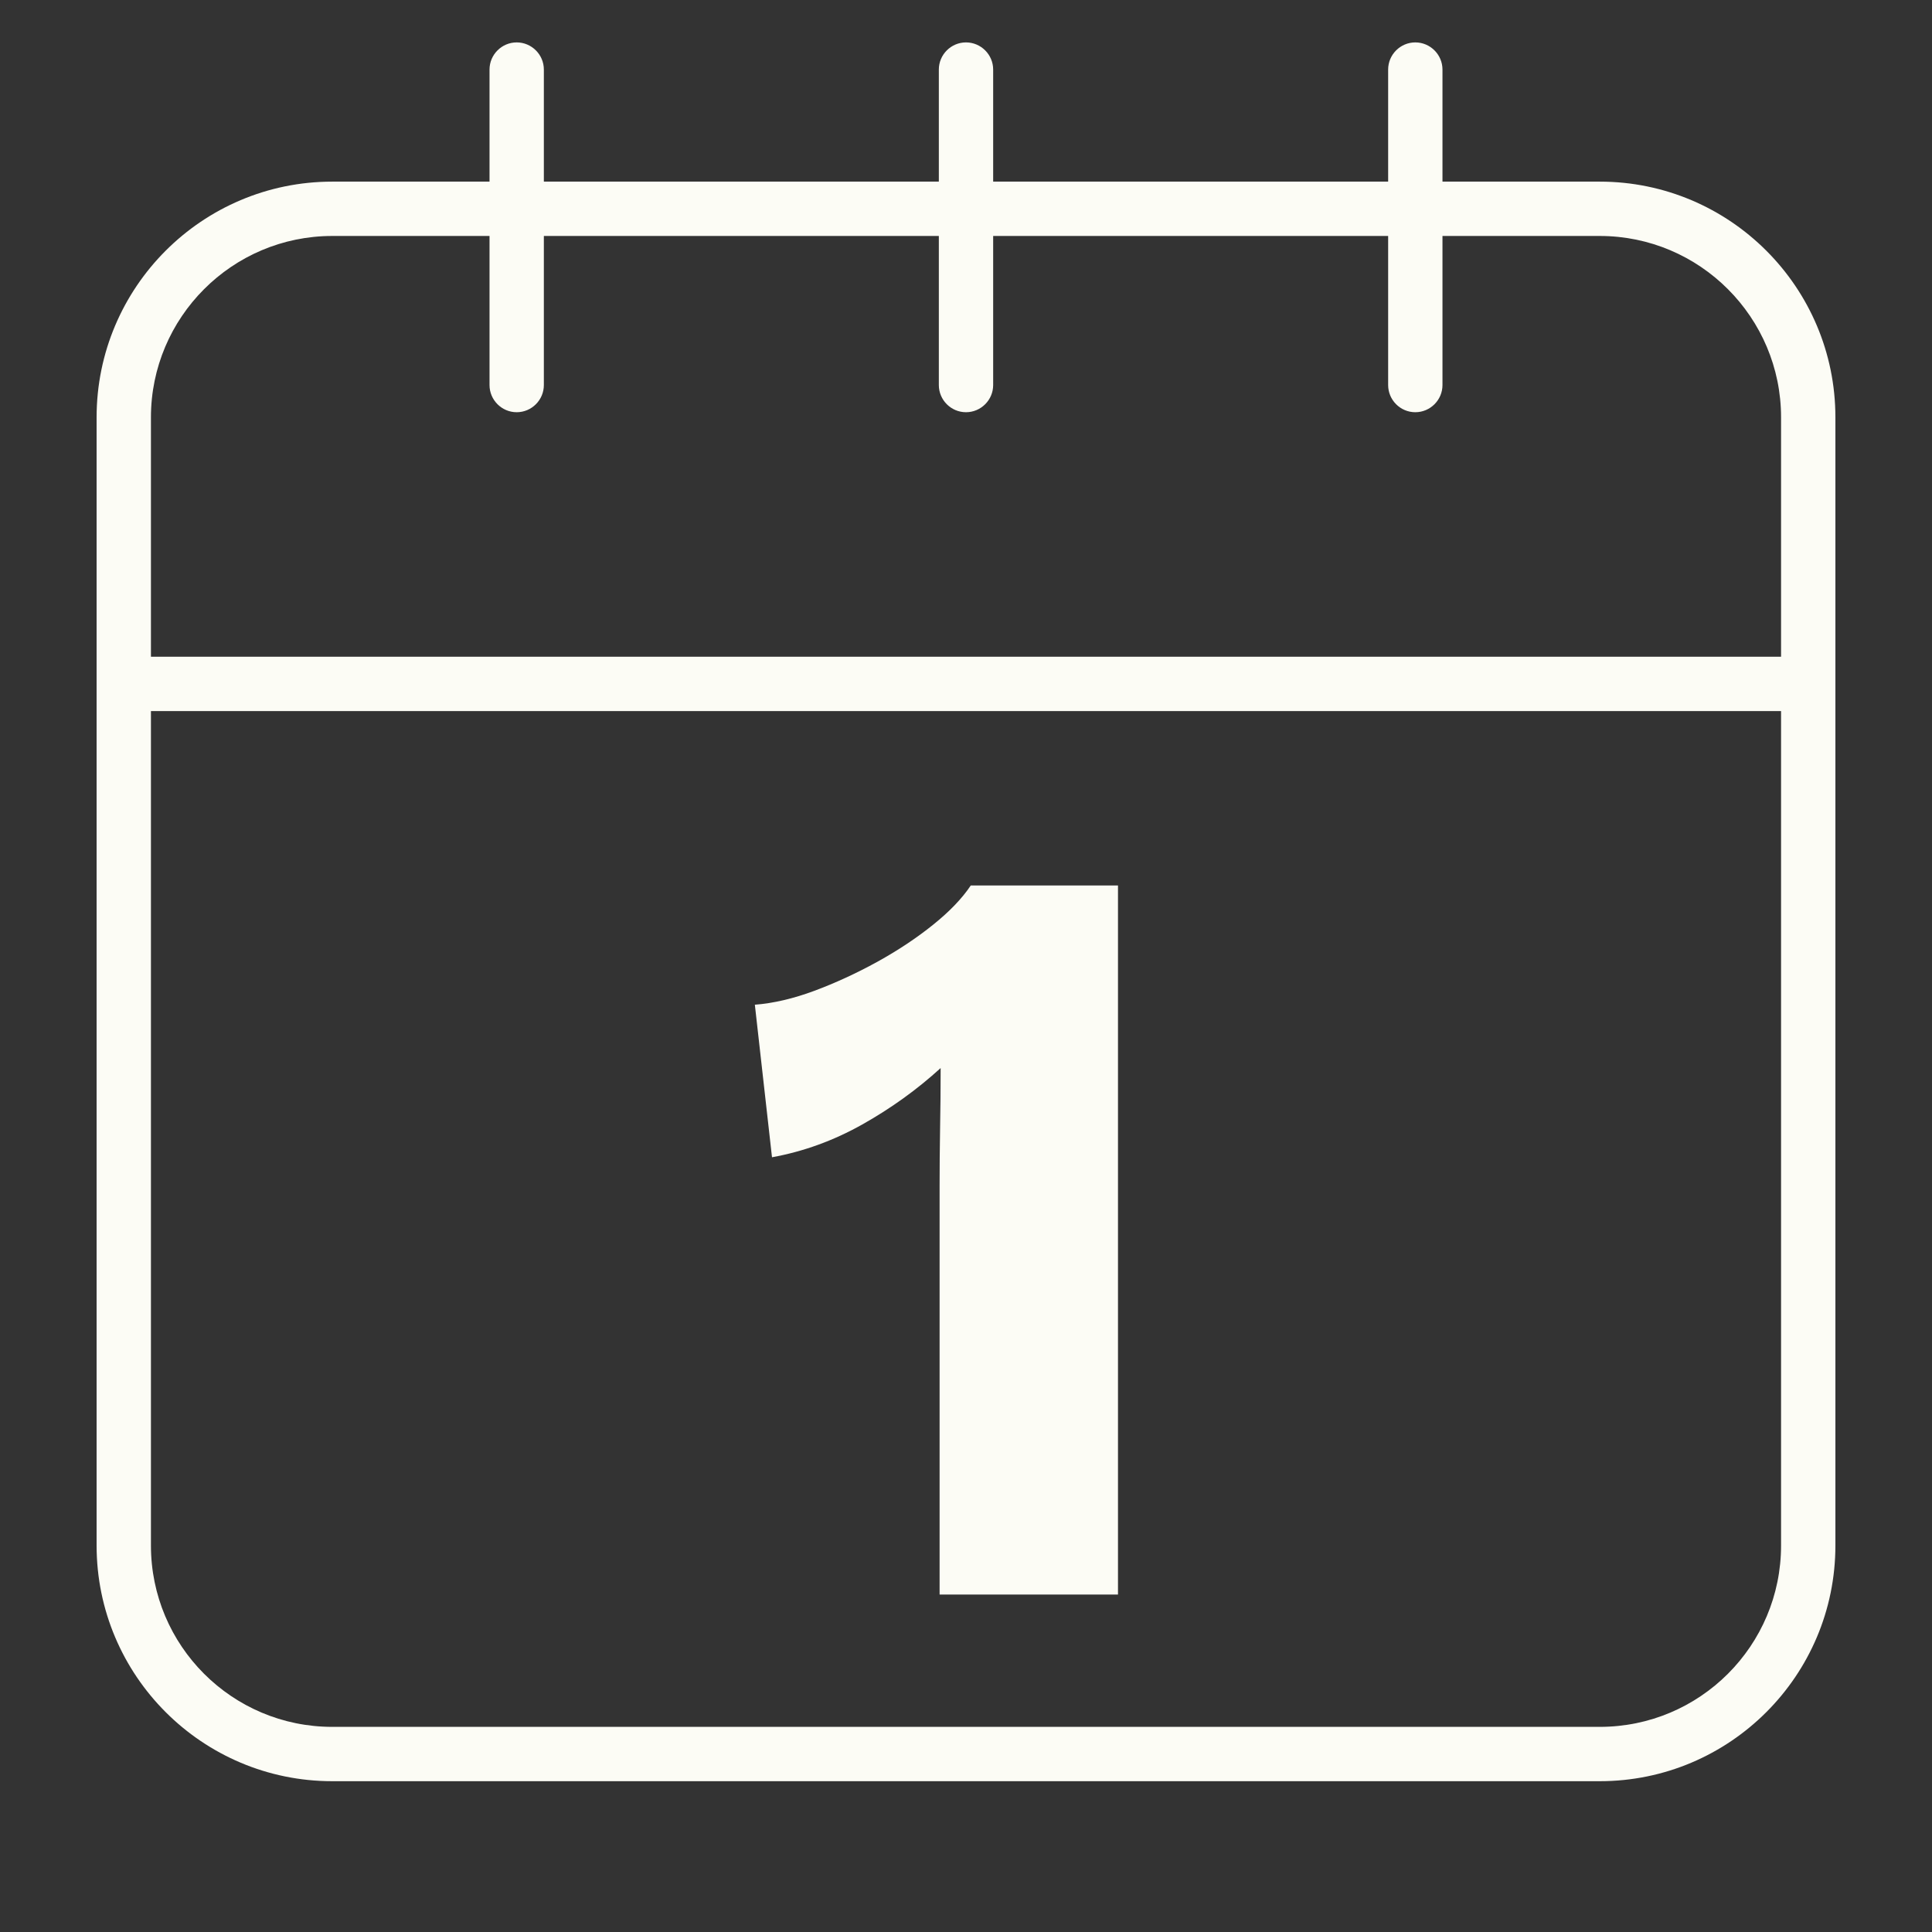
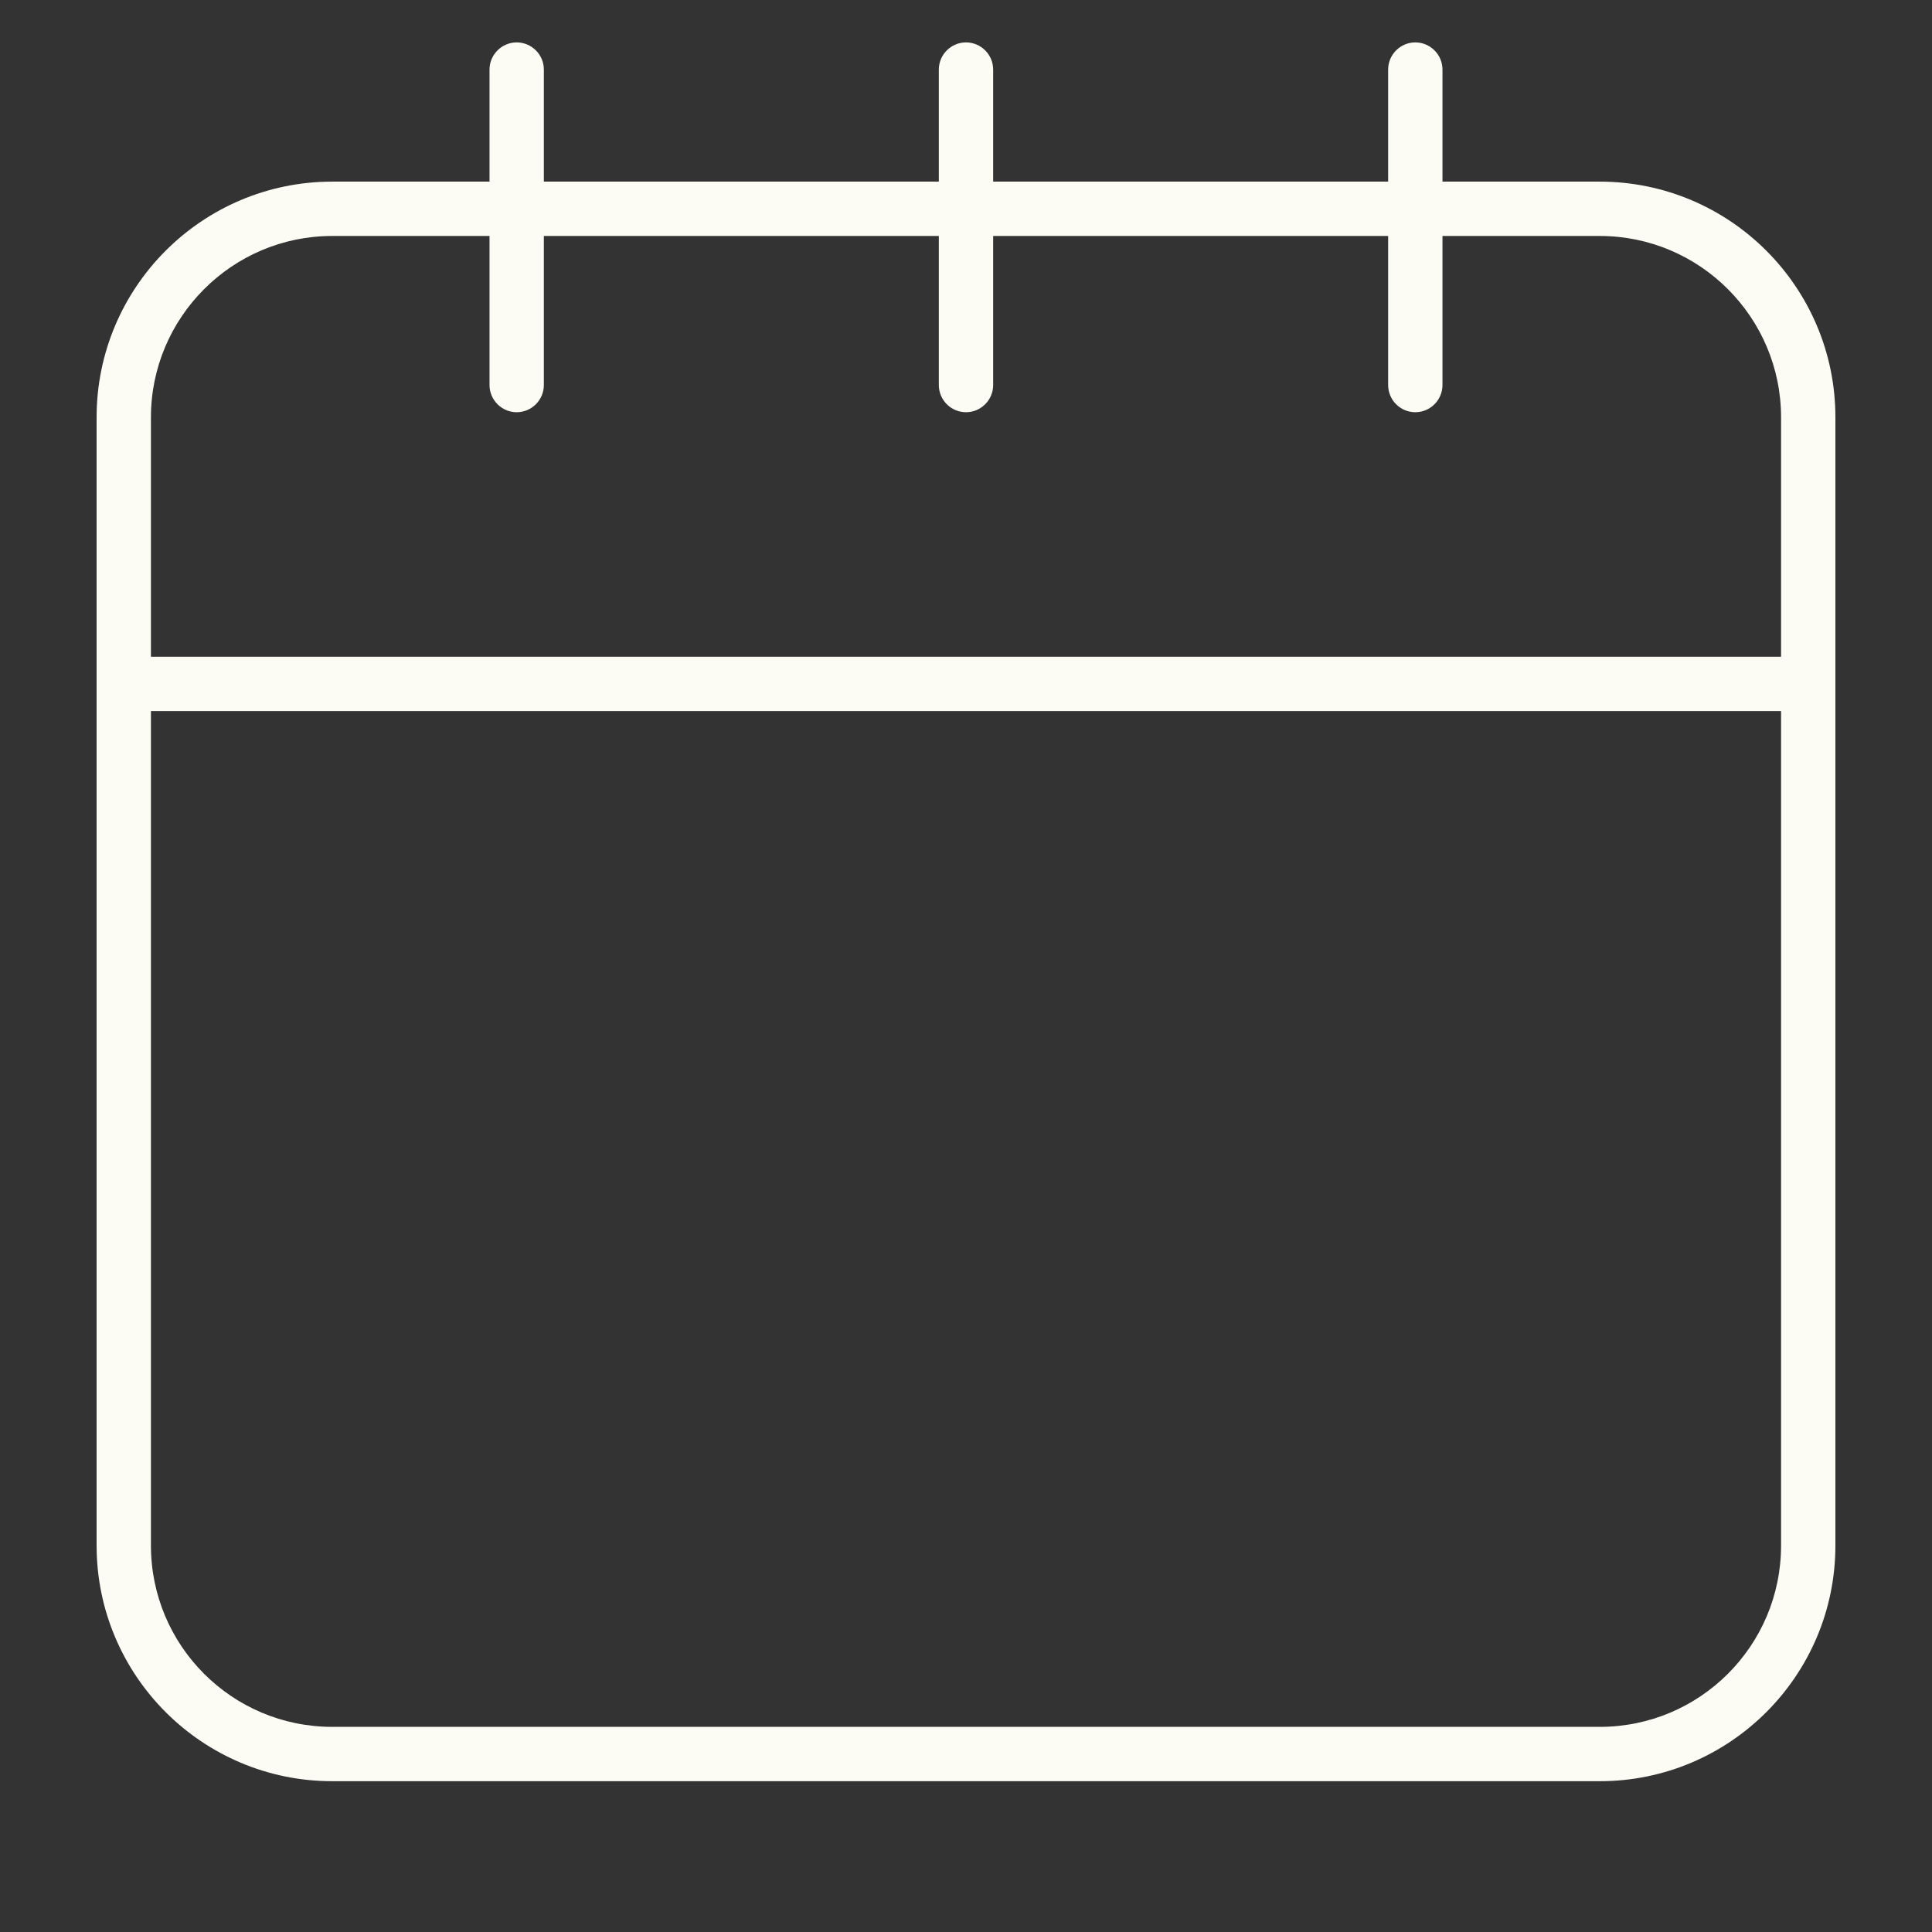
<svg xmlns="http://www.w3.org/2000/svg" width="500" zoomAndPan="magnify" viewBox="0 0 375 375" height="500" preserveAspectRatio="xMidYMid meet" version="1.2">
  <rect x="0" y="0" width="375" height="375" fill="#333333" stroke="none" />
  <defs>
    <clipPath id="b3d41a2cc4">
      <path d="M 18.75 8.23 L 356.25 8.23 L 356.25 345.73 L 18.75 345.73 Z M 18.75 8.23 " />
    </clipPath>
  </defs>
  <g id="078c7e9f78">
    <g clip-rule="nonzero" clip-path="url(#b3d41a2cc4)">
      <path style=" stroke:none;fill-rule:nonzero;fill:#fcfcf5;fill-opacity:1;" d="M 310.504 35.254 L 279.984 35.254 L 279.984 13.504 C 279.984 10.602 277.609 8.23 274.711 8.23 C 271.809 8.23 269.438 10.602 269.438 13.504 L 269.438 35.254 L 192.773 35.254 L 192.773 13.504 C 192.773 10.602 190.398 8.23 187.5 8.23 C 184.598 8.23 182.227 10.602 182.227 13.504 L 182.227 35.254 L 105.562 35.254 L 105.562 13.504 C 105.562 10.602 103.191 8.23 100.289 8.23 C 97.391 8.23 95.016 10.602 95.016 13.504 L 95.016 35.254 L 64.496 35.254 C 39.25 35.254 18.75 55.754 18.75 81.004 L 18.75 299.98 C 18.75 325.227 39.25 345.73 64.496 345.73 L 310.504 345.73 C 335.75 345.73 356.25 325.227 356.25 299.98 L 356.25 81.004 C 356.25 55.754 335.75 35.254 310.504 35.254 Z M 310.504 335.184 L 64.496 335.184 C 45.051 335.184 29.297 319.426 29.297 299.98 L 29.297 138.02 L 345.703 138.02 L 345.703 299.98 C 345.703 319.426 329.949 335.184 310.504 335.184 Z M 345.703 127.473 L 29.297 127.473 L 29.297 81.004 C 29.297 61.621 45.051 45.801 64.496 45.801 L 95.016 45.801 L 95.016 74.738 C 95.016 77.641 97.391 80.012 100.289 80.012 C 103.191 80.012 105.562 77.641 105.562 74.738 L 105.562 45.801 L 182.227 45.801 L 182.227 74.738 C 182.227 77.641 184.598 80.012 187.5 80.012 C 190.398 80.012 192.773 77.641 192.773 74.738 L 192.773 45.801 L 269.438 45.801 L 269.438 74.738 C 269.438 77.641 271.809 80.012 274.711 80.012 C 277.609 80.012 279.984 77.641 279.984 74.738 L 279.984 45.801 L 310.504 45.801 C 329.949 45.801 345.703 61.621 345.703 81.004 Z M 345.703 127.473 " />
    </g>
    <g style="fill:#fcfcf5;fill-opacity:1;">
      <g transform="translate(142.547, 309.5)">
-         <path style="stroke:none" d="M 39.828 0 L 39.828 -79.234 C 39.828 -82.848 39.859 -86.566 39.922 -90.391 C 39.992 -94.223 40.031 -98.156 40.031 -102.188 C 35.445 -98.008 30.375 -94.359 24.812 -91.234 C 19.25 -88.109 13.41 -85.988 7.297 -84.875 L 3.969 -114.484 C 7.582 -114.766 11.438 -115.664 15.531 -117.188 C 19.633 -118.719 23.703 -120.594 27.734 -122.812 C 31.766 -125.039 35.379 -127.441 38.578 -130.016 C 41.773 -132.586 44.207 -135.125 45.875 -137.625 L 74.453 -137.625 L 74.453 0 Z M 39.828 0 " />
-       </g>
+         </g>
    </g>
  </g>
</svg>